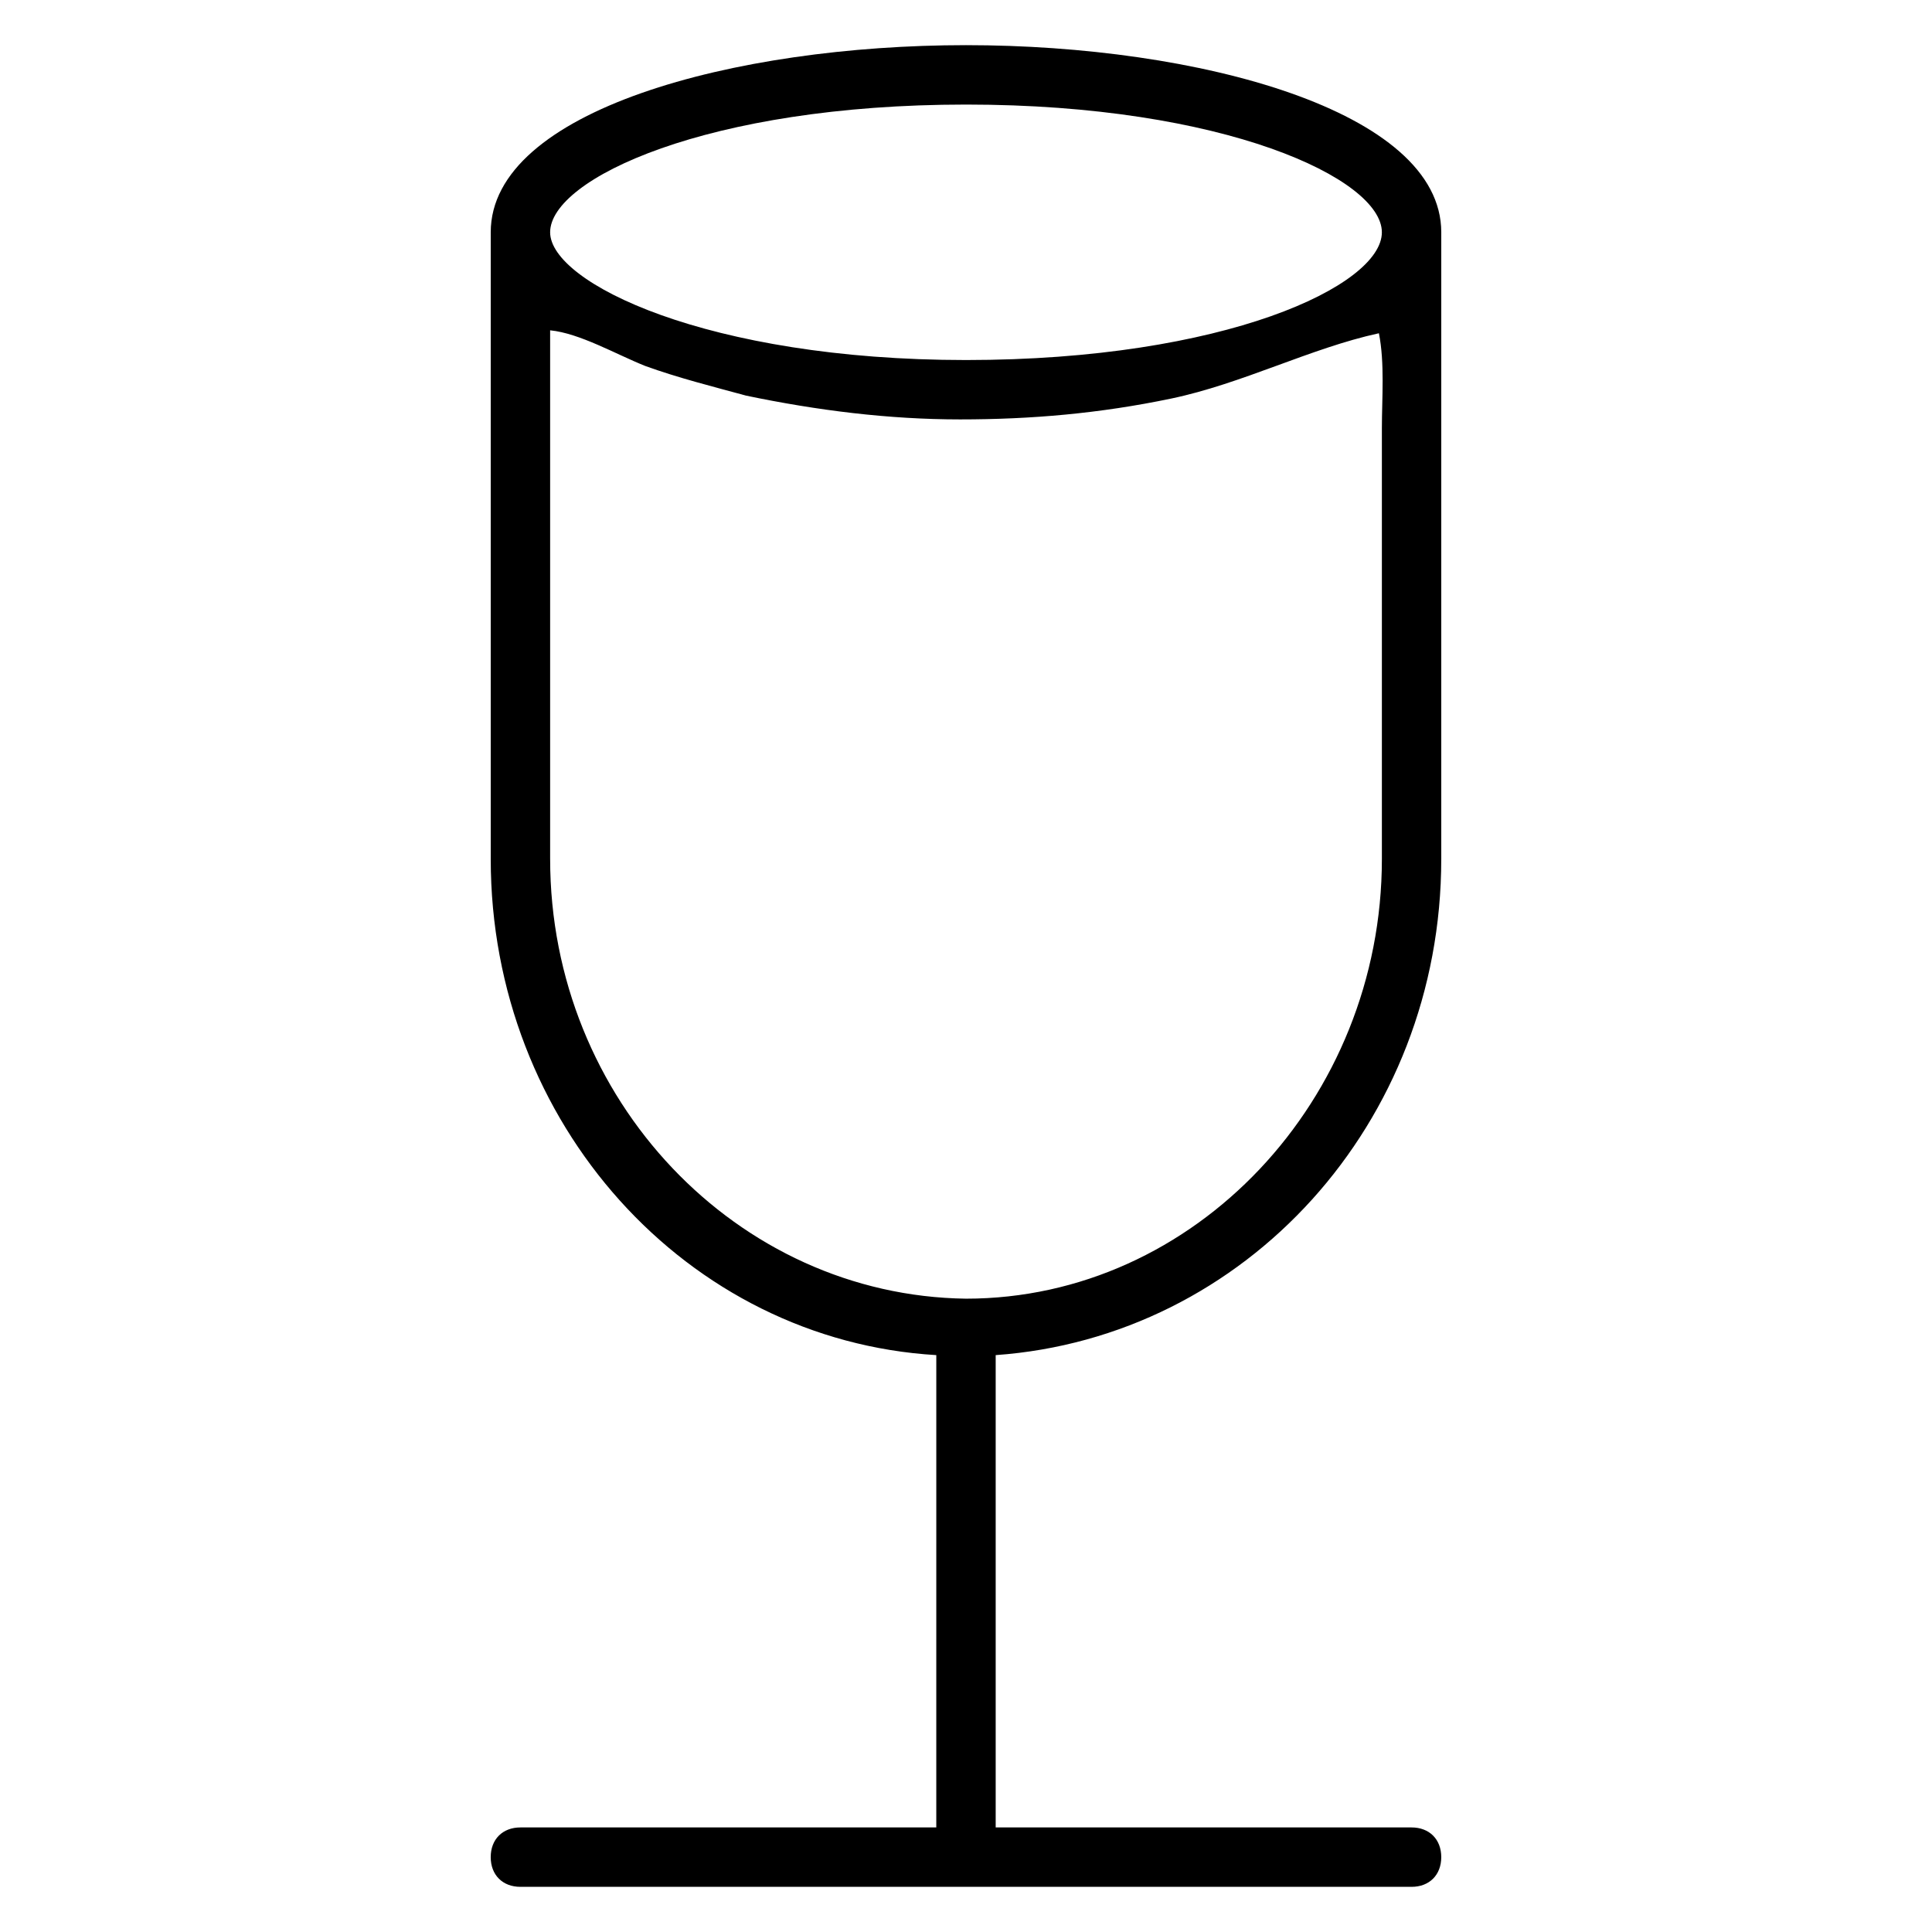
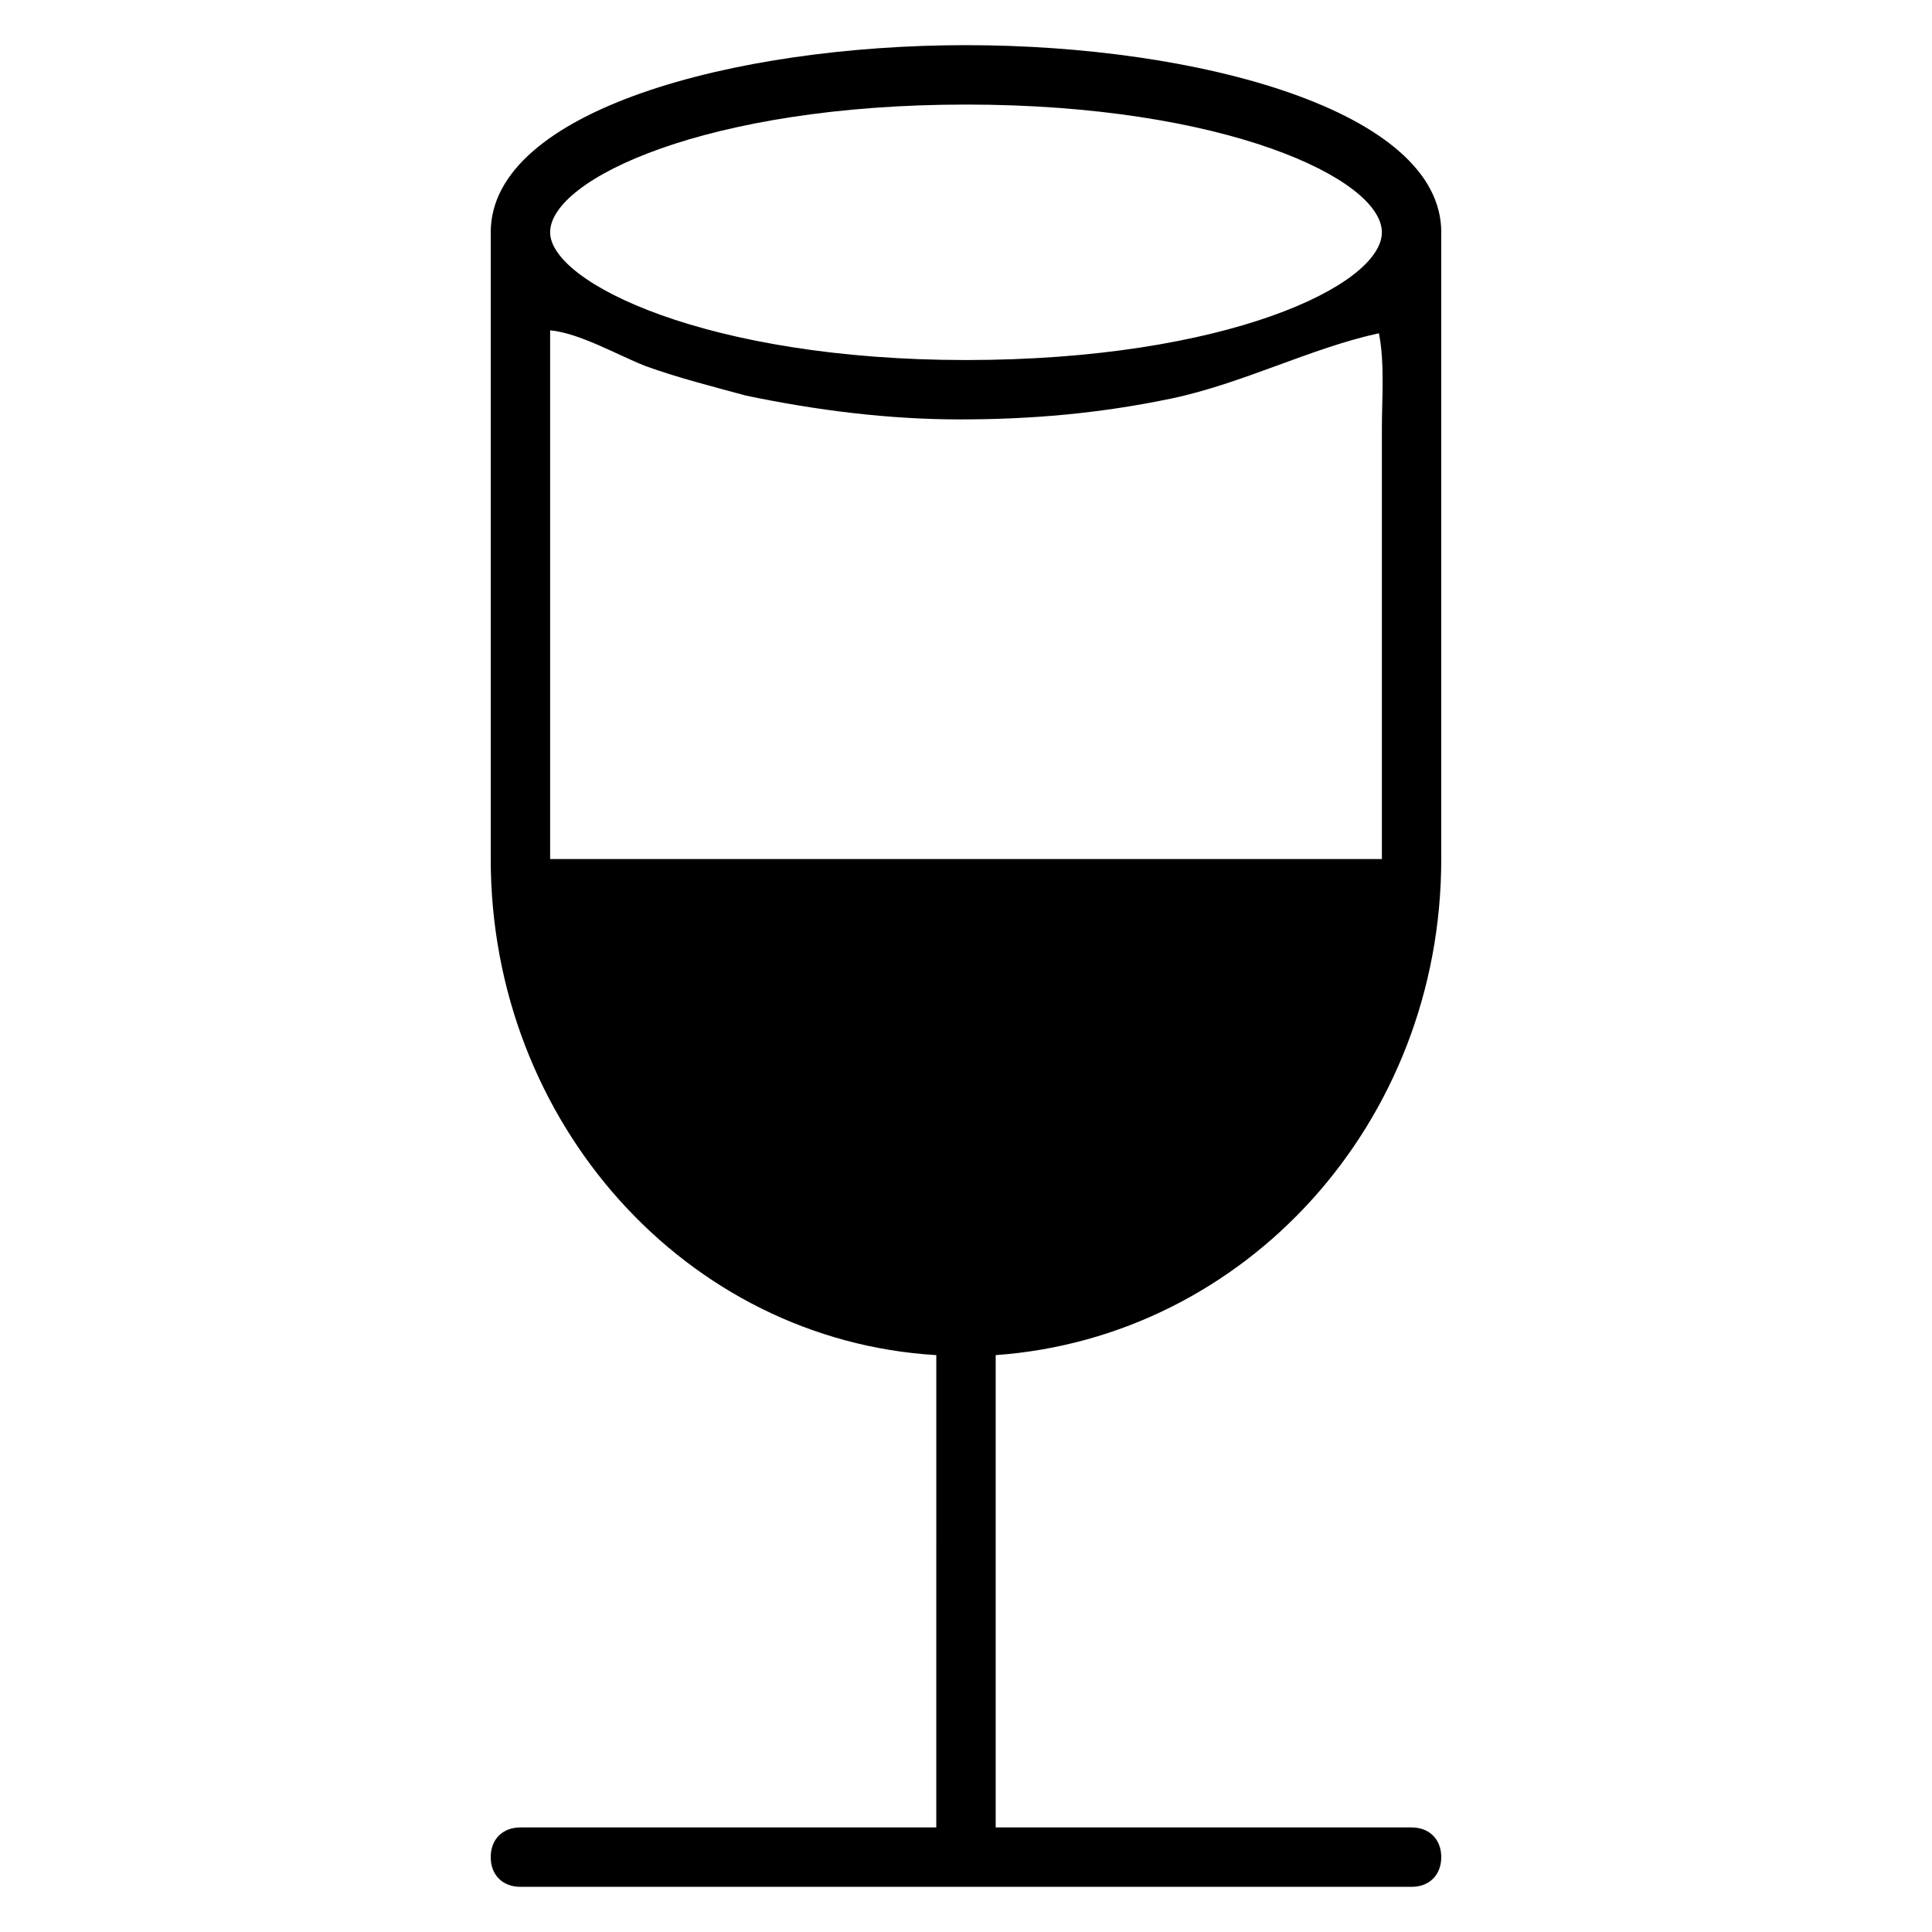
<svg xmlns="http://www.w3.org/2000/svg" fill="#000000" width="800px" height="800px" version="1.1" viewBox="144 144 512 512">
-   <path d="m525.95 371.66v-166.1c0-32.273-64.551-49.594-125.95-49.594-61.402 0-125.95 17.32-125.95 49.594v166.1c0 70.062 51.957 127.53 118.08 131.46l-0.004 125.17h-110.21c-4.723 0-7.871 3.148-7.871 7.871s3.148 7.871 7.871 7.871h236.16c4.723 0 7.871-3.148 7.871-7.871s-3.148-7.871-7.871-7.871h-110.21v-125.17c66.125-4.723 118.08-61.402 118.08-131.46zm-125.95-199.95c68.488 0 110.21 19.68 110.21 33.852 0 14.168-41.723 33.852-110.21 33.852-68.488-0.004-110.21-20.473-110.21-33.855 0-14.168 41.723-33.848 110.21-33.848zm-110.21 199.95v-130.68-9.445c7.871 0.789 17.32 6.297 25.191 9.445 8.66 3.148 18.105 5.512 26.766 7.871 18.895 3.938 37.785 6.297 56.68 6.297s37-1.574 55.891-5.512c18.895-3.938 37-13.383 55.105-17.32 1.574 7.871 0.789 17.32 0.789 25.191v41.723 69.273 3.148c0 63.762-49.594 116.51-110.21 116.51-60.621-0.785-110.21-52.742-110.21-116.5z" />
+   <path d="m525.95 371.66v-166.1c0-32.273-64.551-49.594-125.95-49.594-61.402 0-125.95 17.32-125.95 49.594v166.1c0 70.062 51.957 127.53 118.08 131.46l-0.004 125.17h-110.21c-4.723 0-7.871 3.148-7.871 7.871s3.148 7.871 7.871 7.871h236.16c4.723 0 7.871-3.148 7.871-7.871s-3.148-7.871-7.871-7.871h-110.21v-125.17c66.125-4.723 118.08-61.402 118.08-131.46zm-125.95-199.95c68.488 0 110.21 19.68 110.21 33.852 0 14.168-41.723 33.852-110.21 33.852-68.488-0.004-110.21-20.473-110.21-33.855 0-14.168 41.723-33.848 110.21-33.848zm-110.21 199.95v-130.68-9.445c7.871 0.789 17.32 6.297 25.191 9.445 8.66 3.148 18.105 5.512 26.766 7.871 18.895 3.938 37.785 6.297 56.68 6.297s37-1.574 55.891-5.512c18.895-3.938 37-13.383 55.105-17.32 1.574 7.871 0.789 17.32 0.789 25.191v41.723 69.273 3.148z" />
</svg>